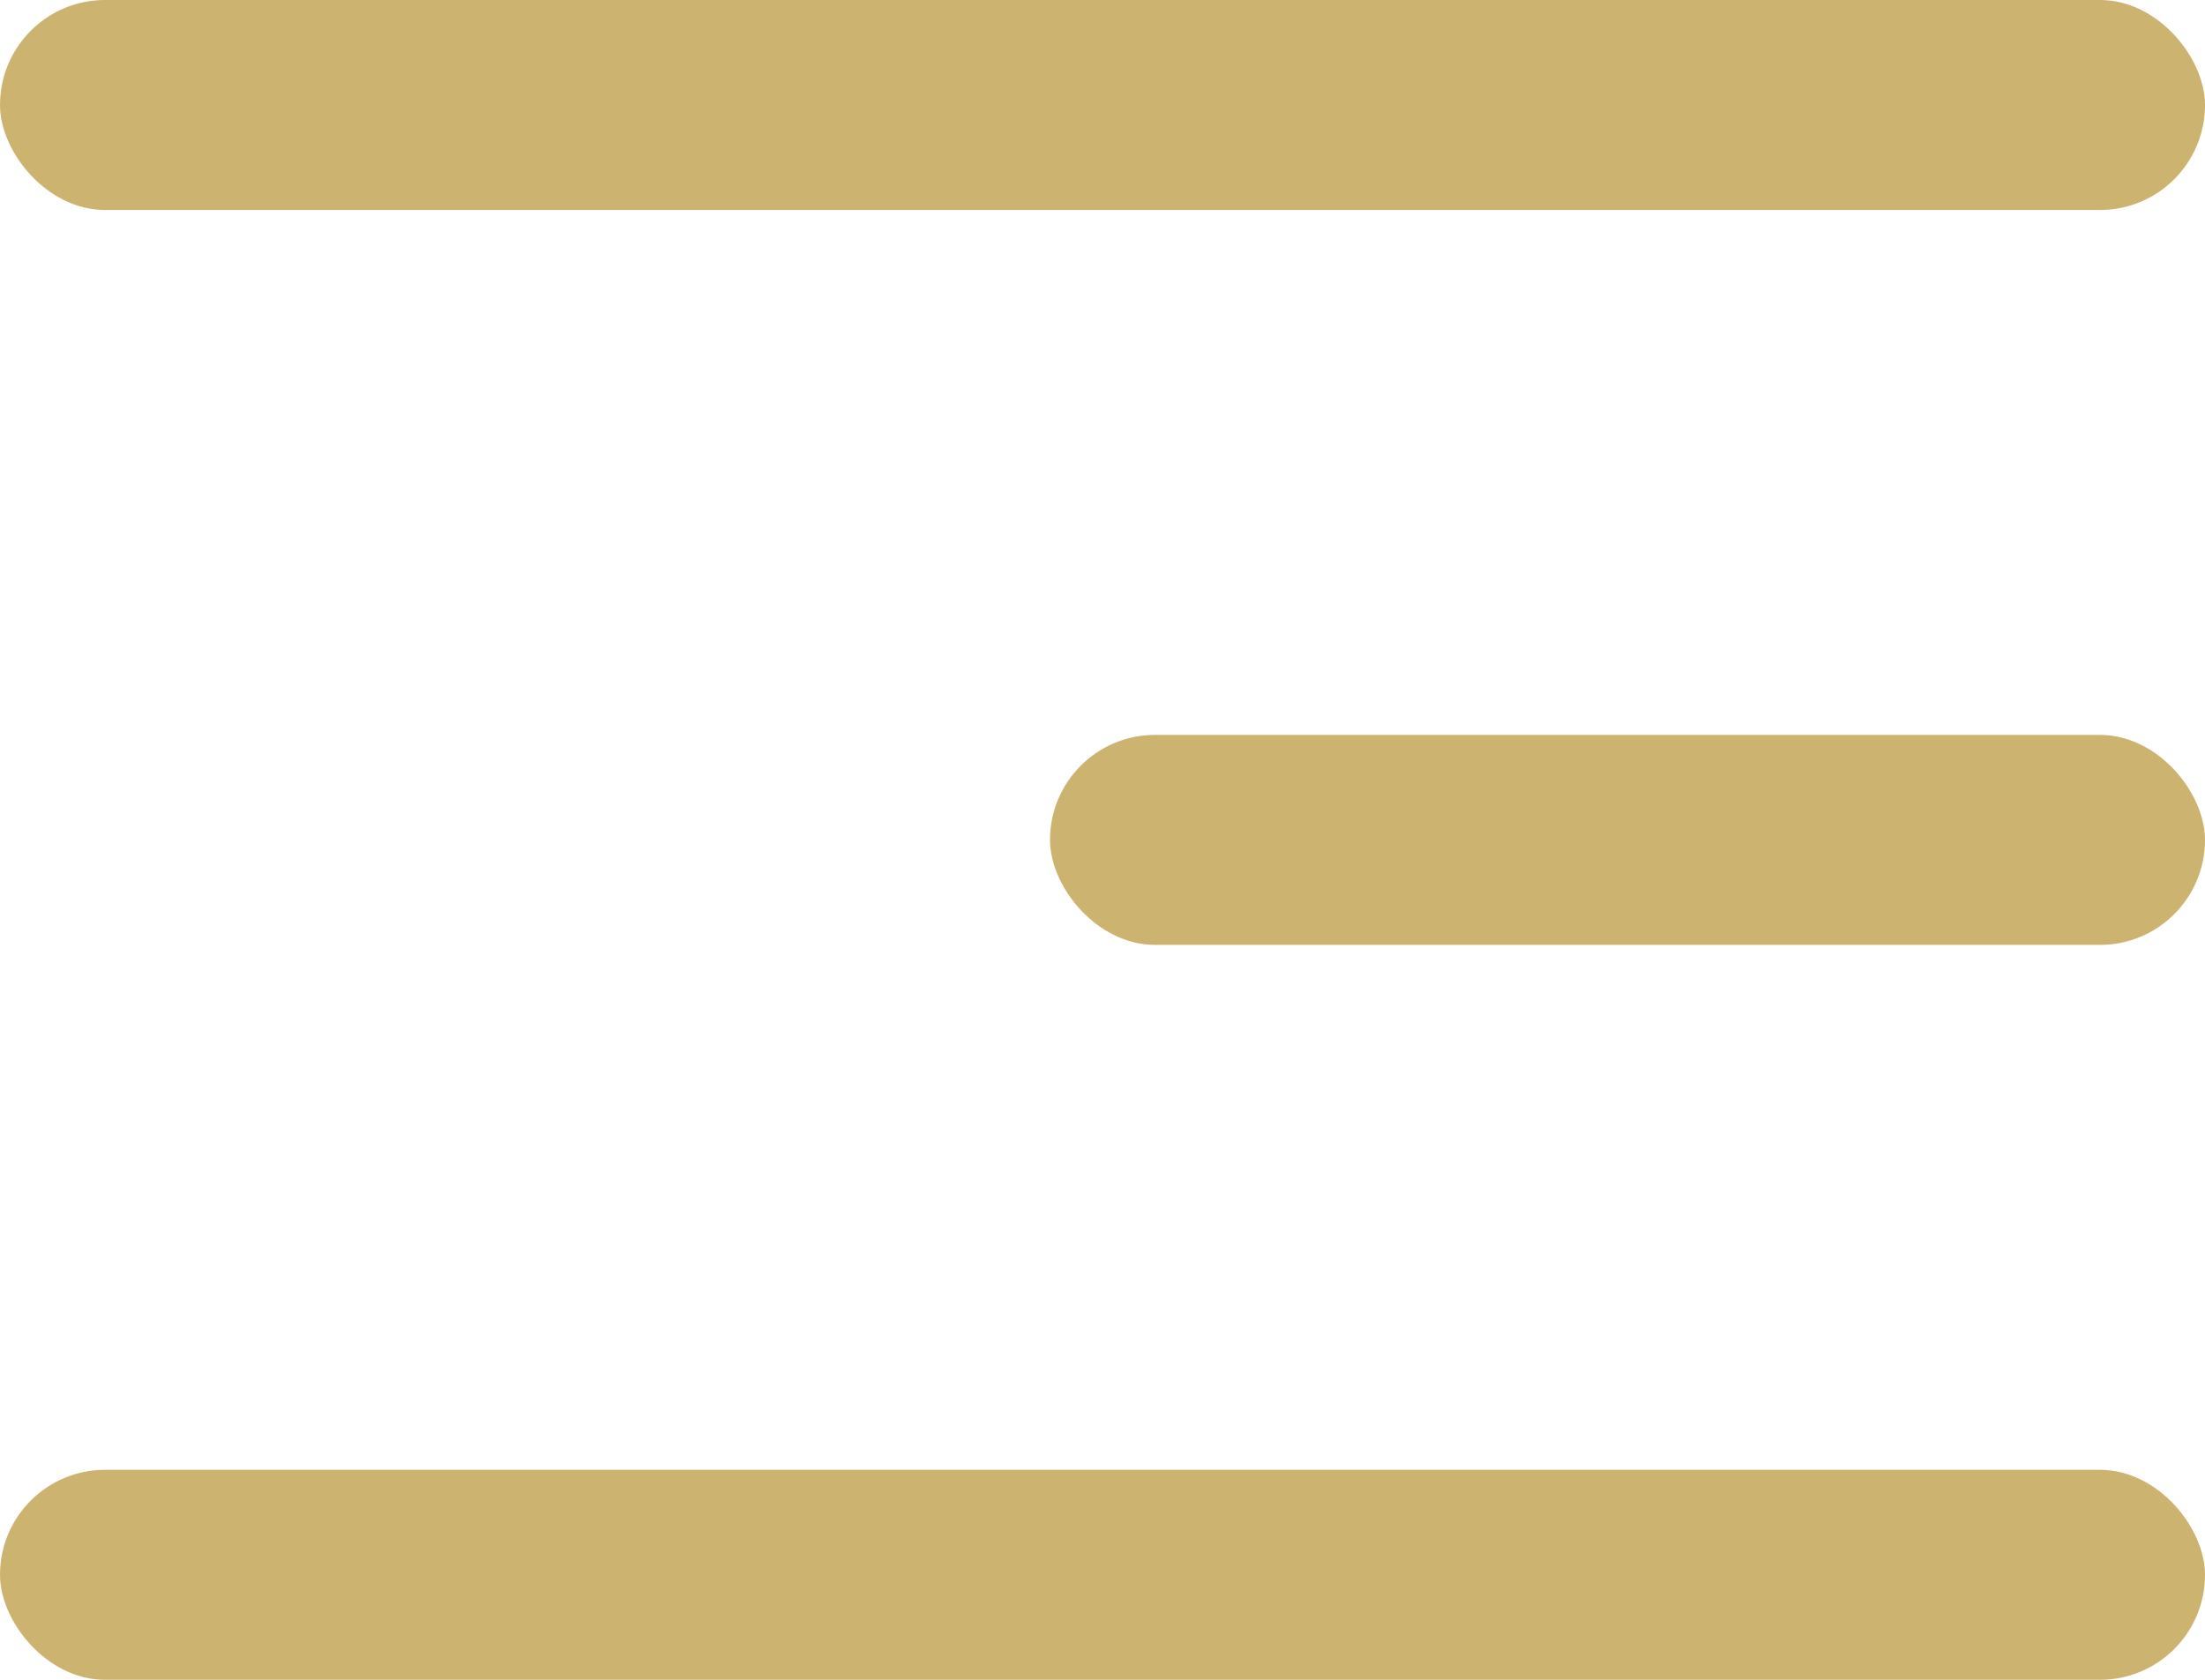
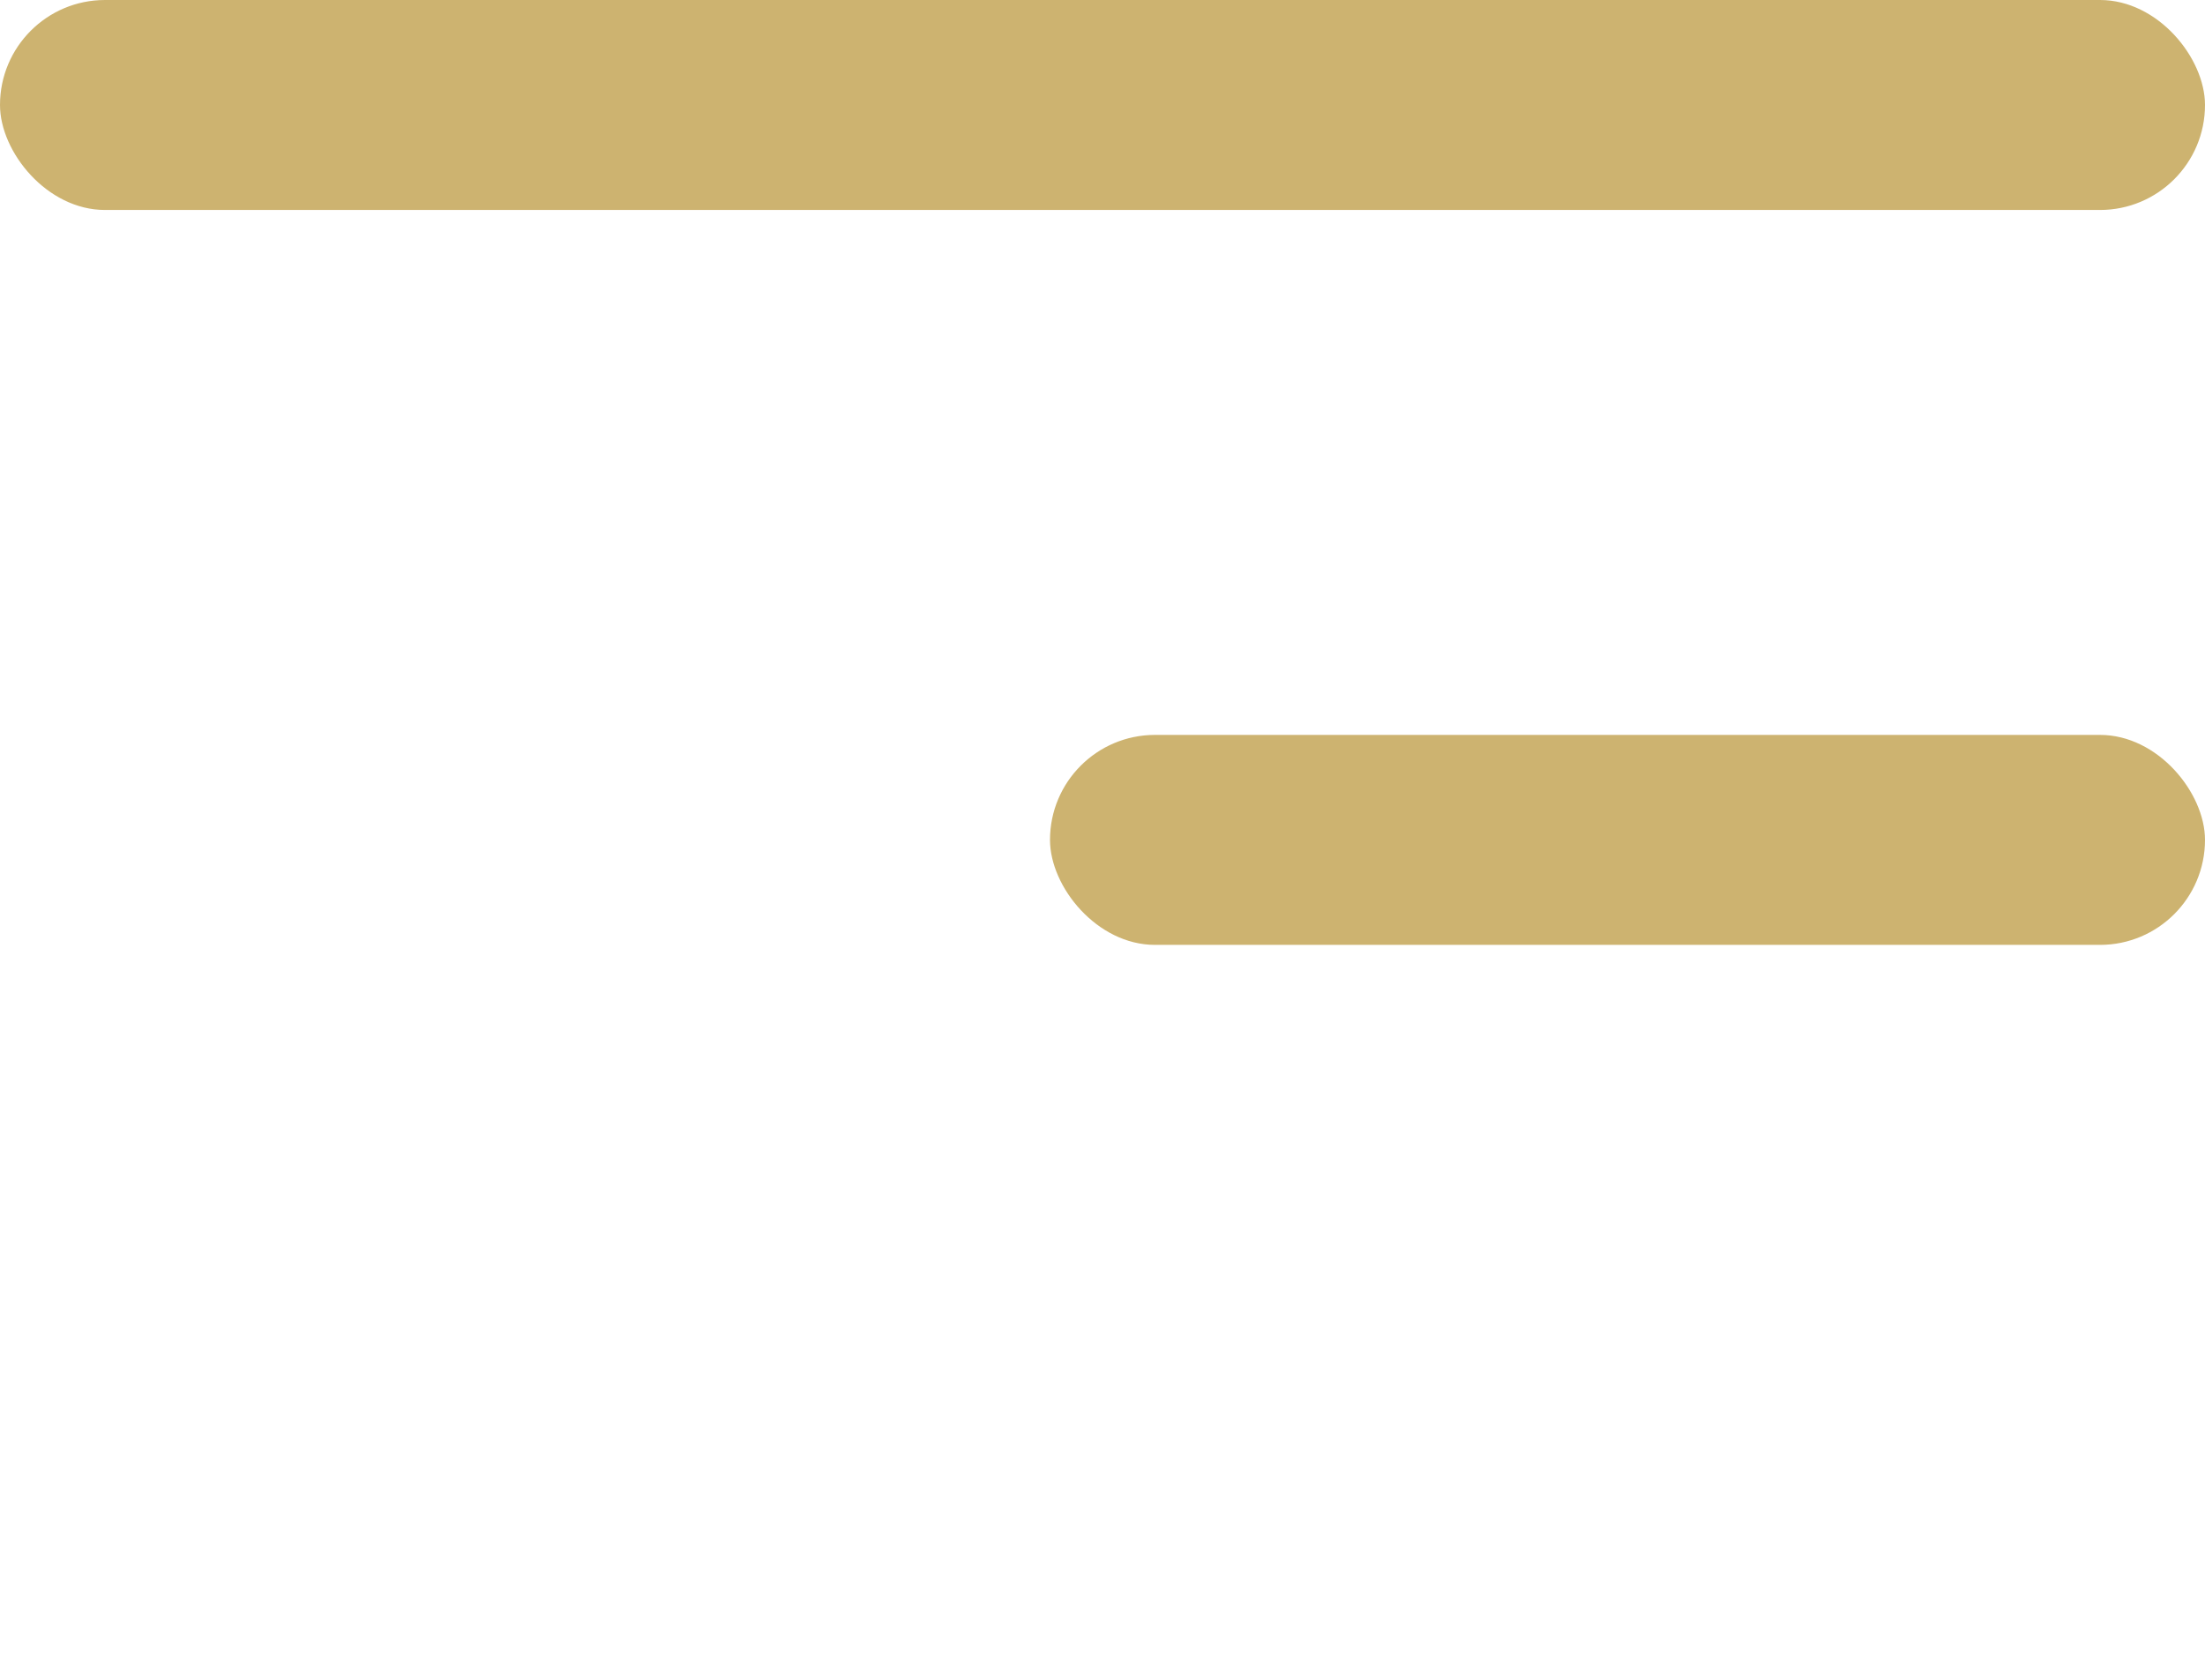
<svg xmlns="http://www.w3.org/2000/svg" width="21" height="16" viewBox="0 0 21 16" fill="none">
  <rect width="21" height="2" rx="1" fill="#CDB370" />
  <rect x="10" y="7" width="11" height="2" rx="1" fill="#CDB370" />
-   <rect y="14" width="21" height="2" rx="1" fill="#CDB370" />
</svg>